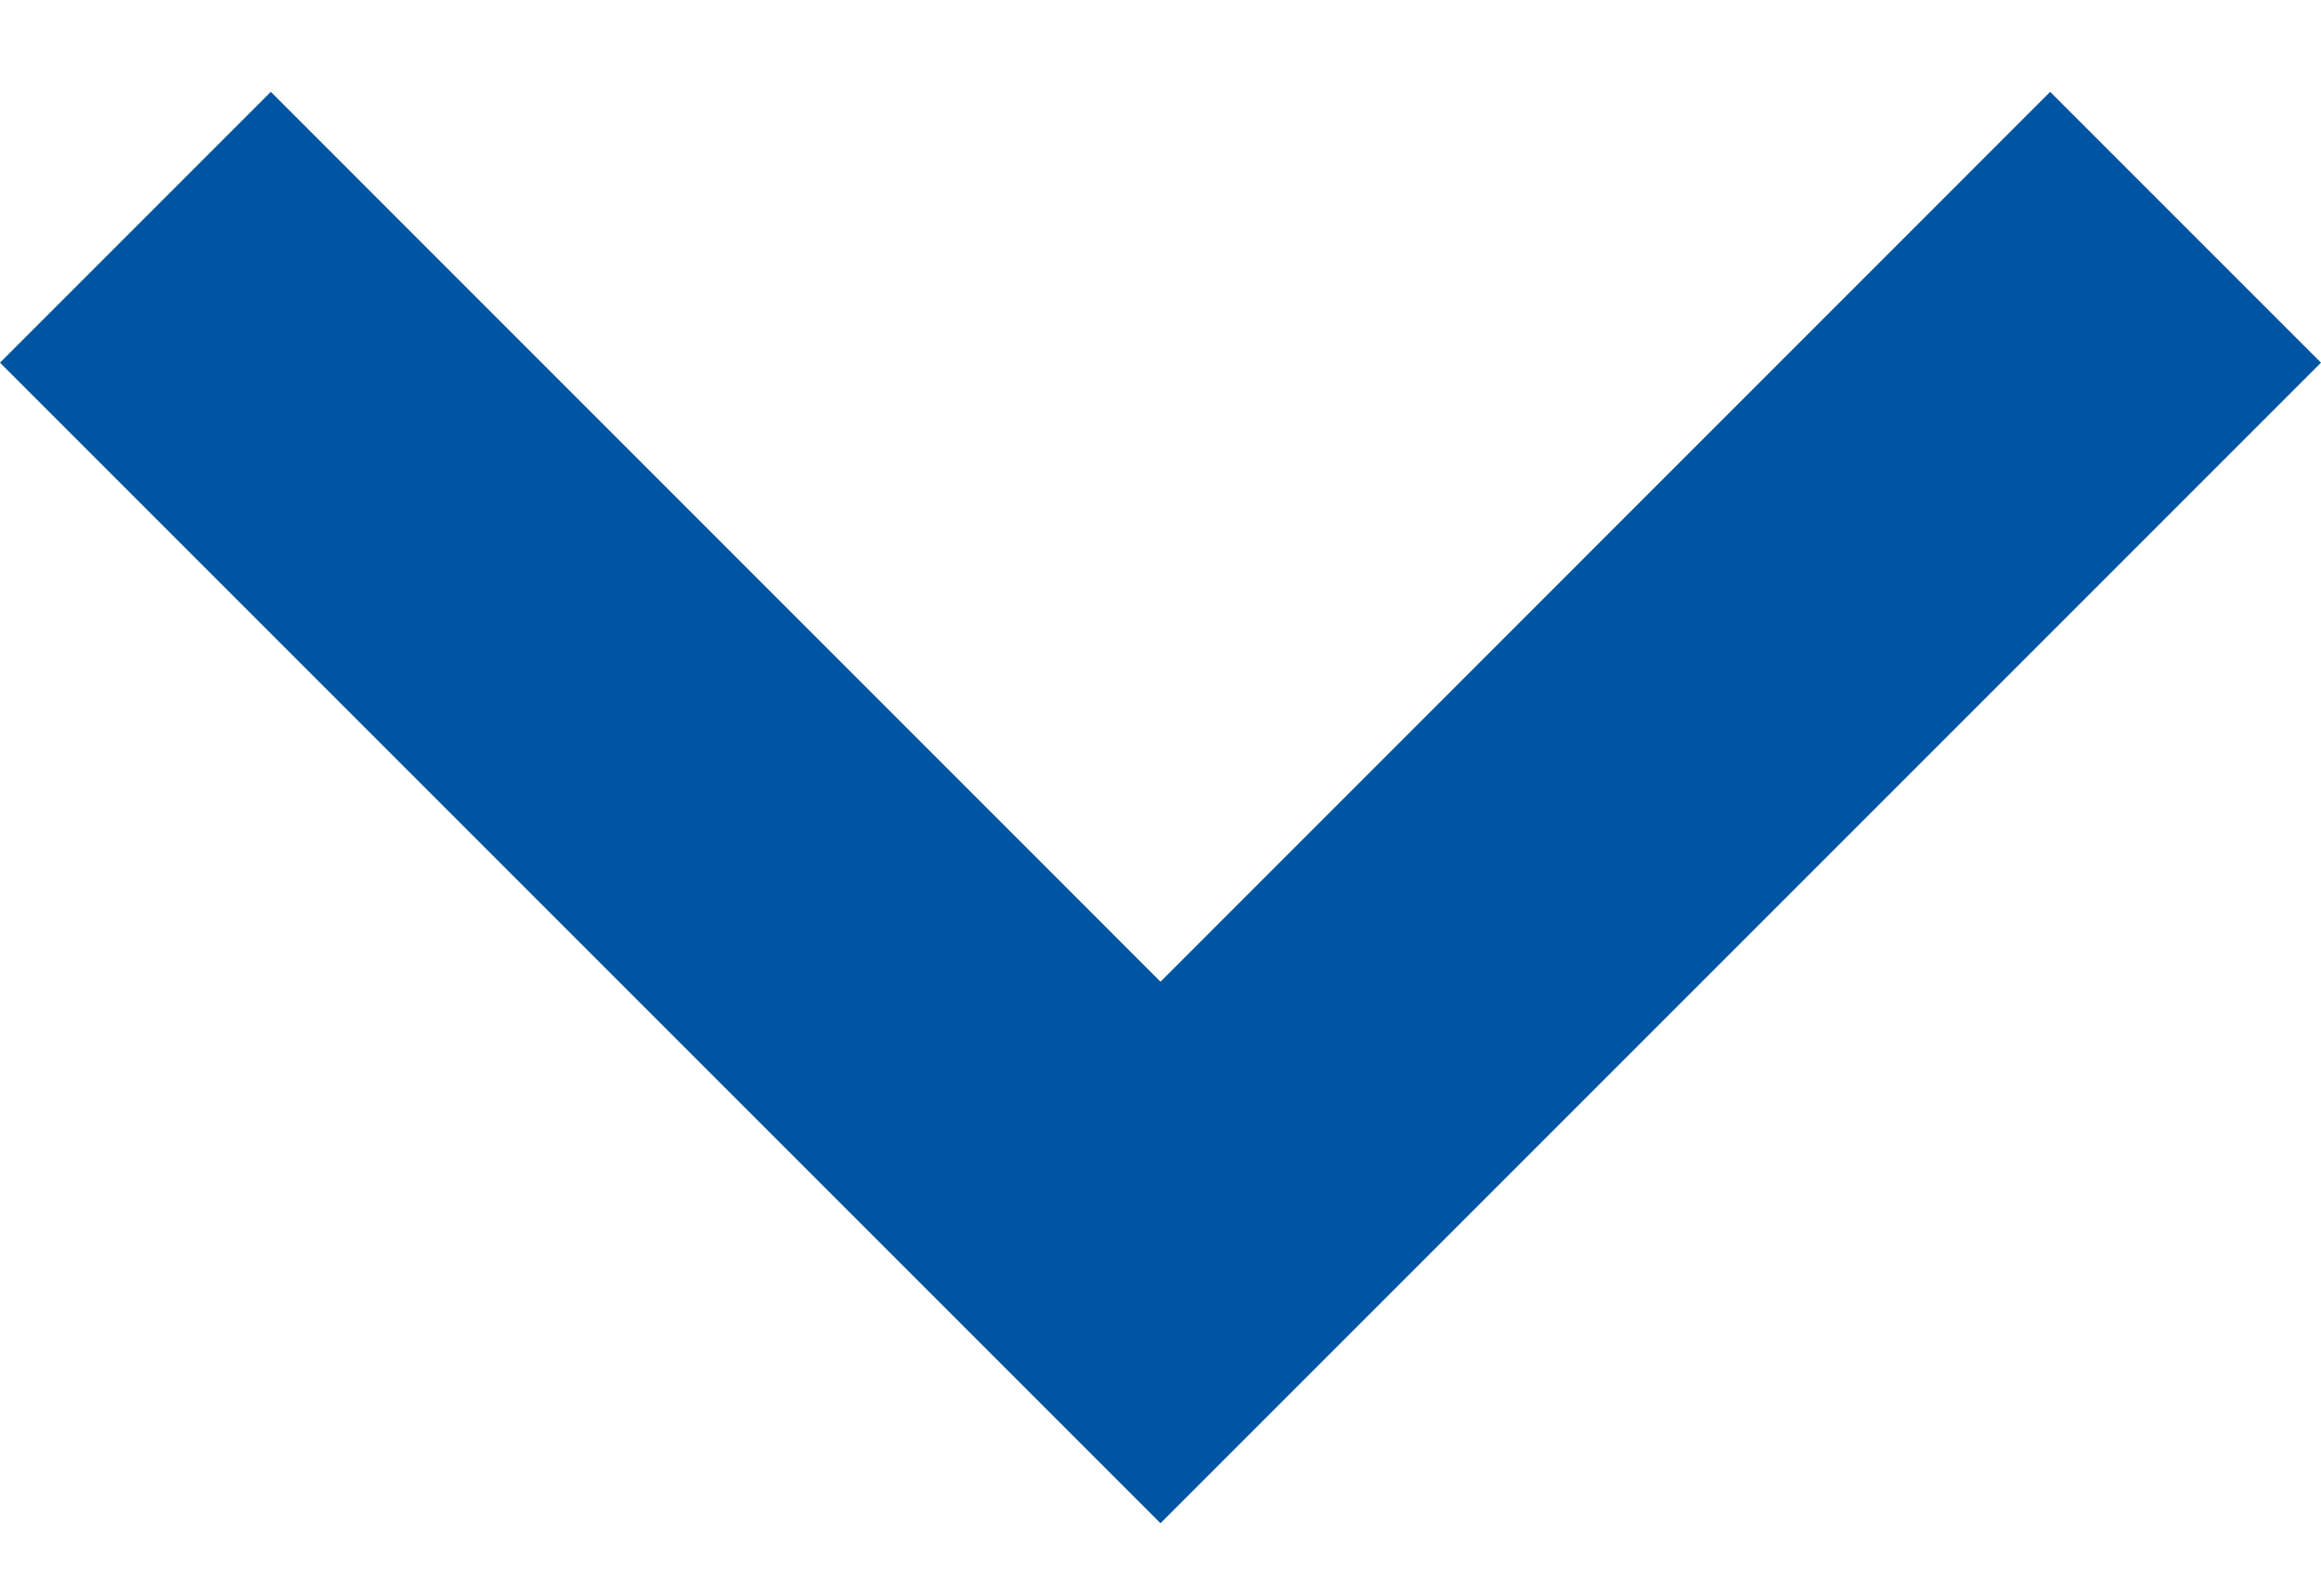
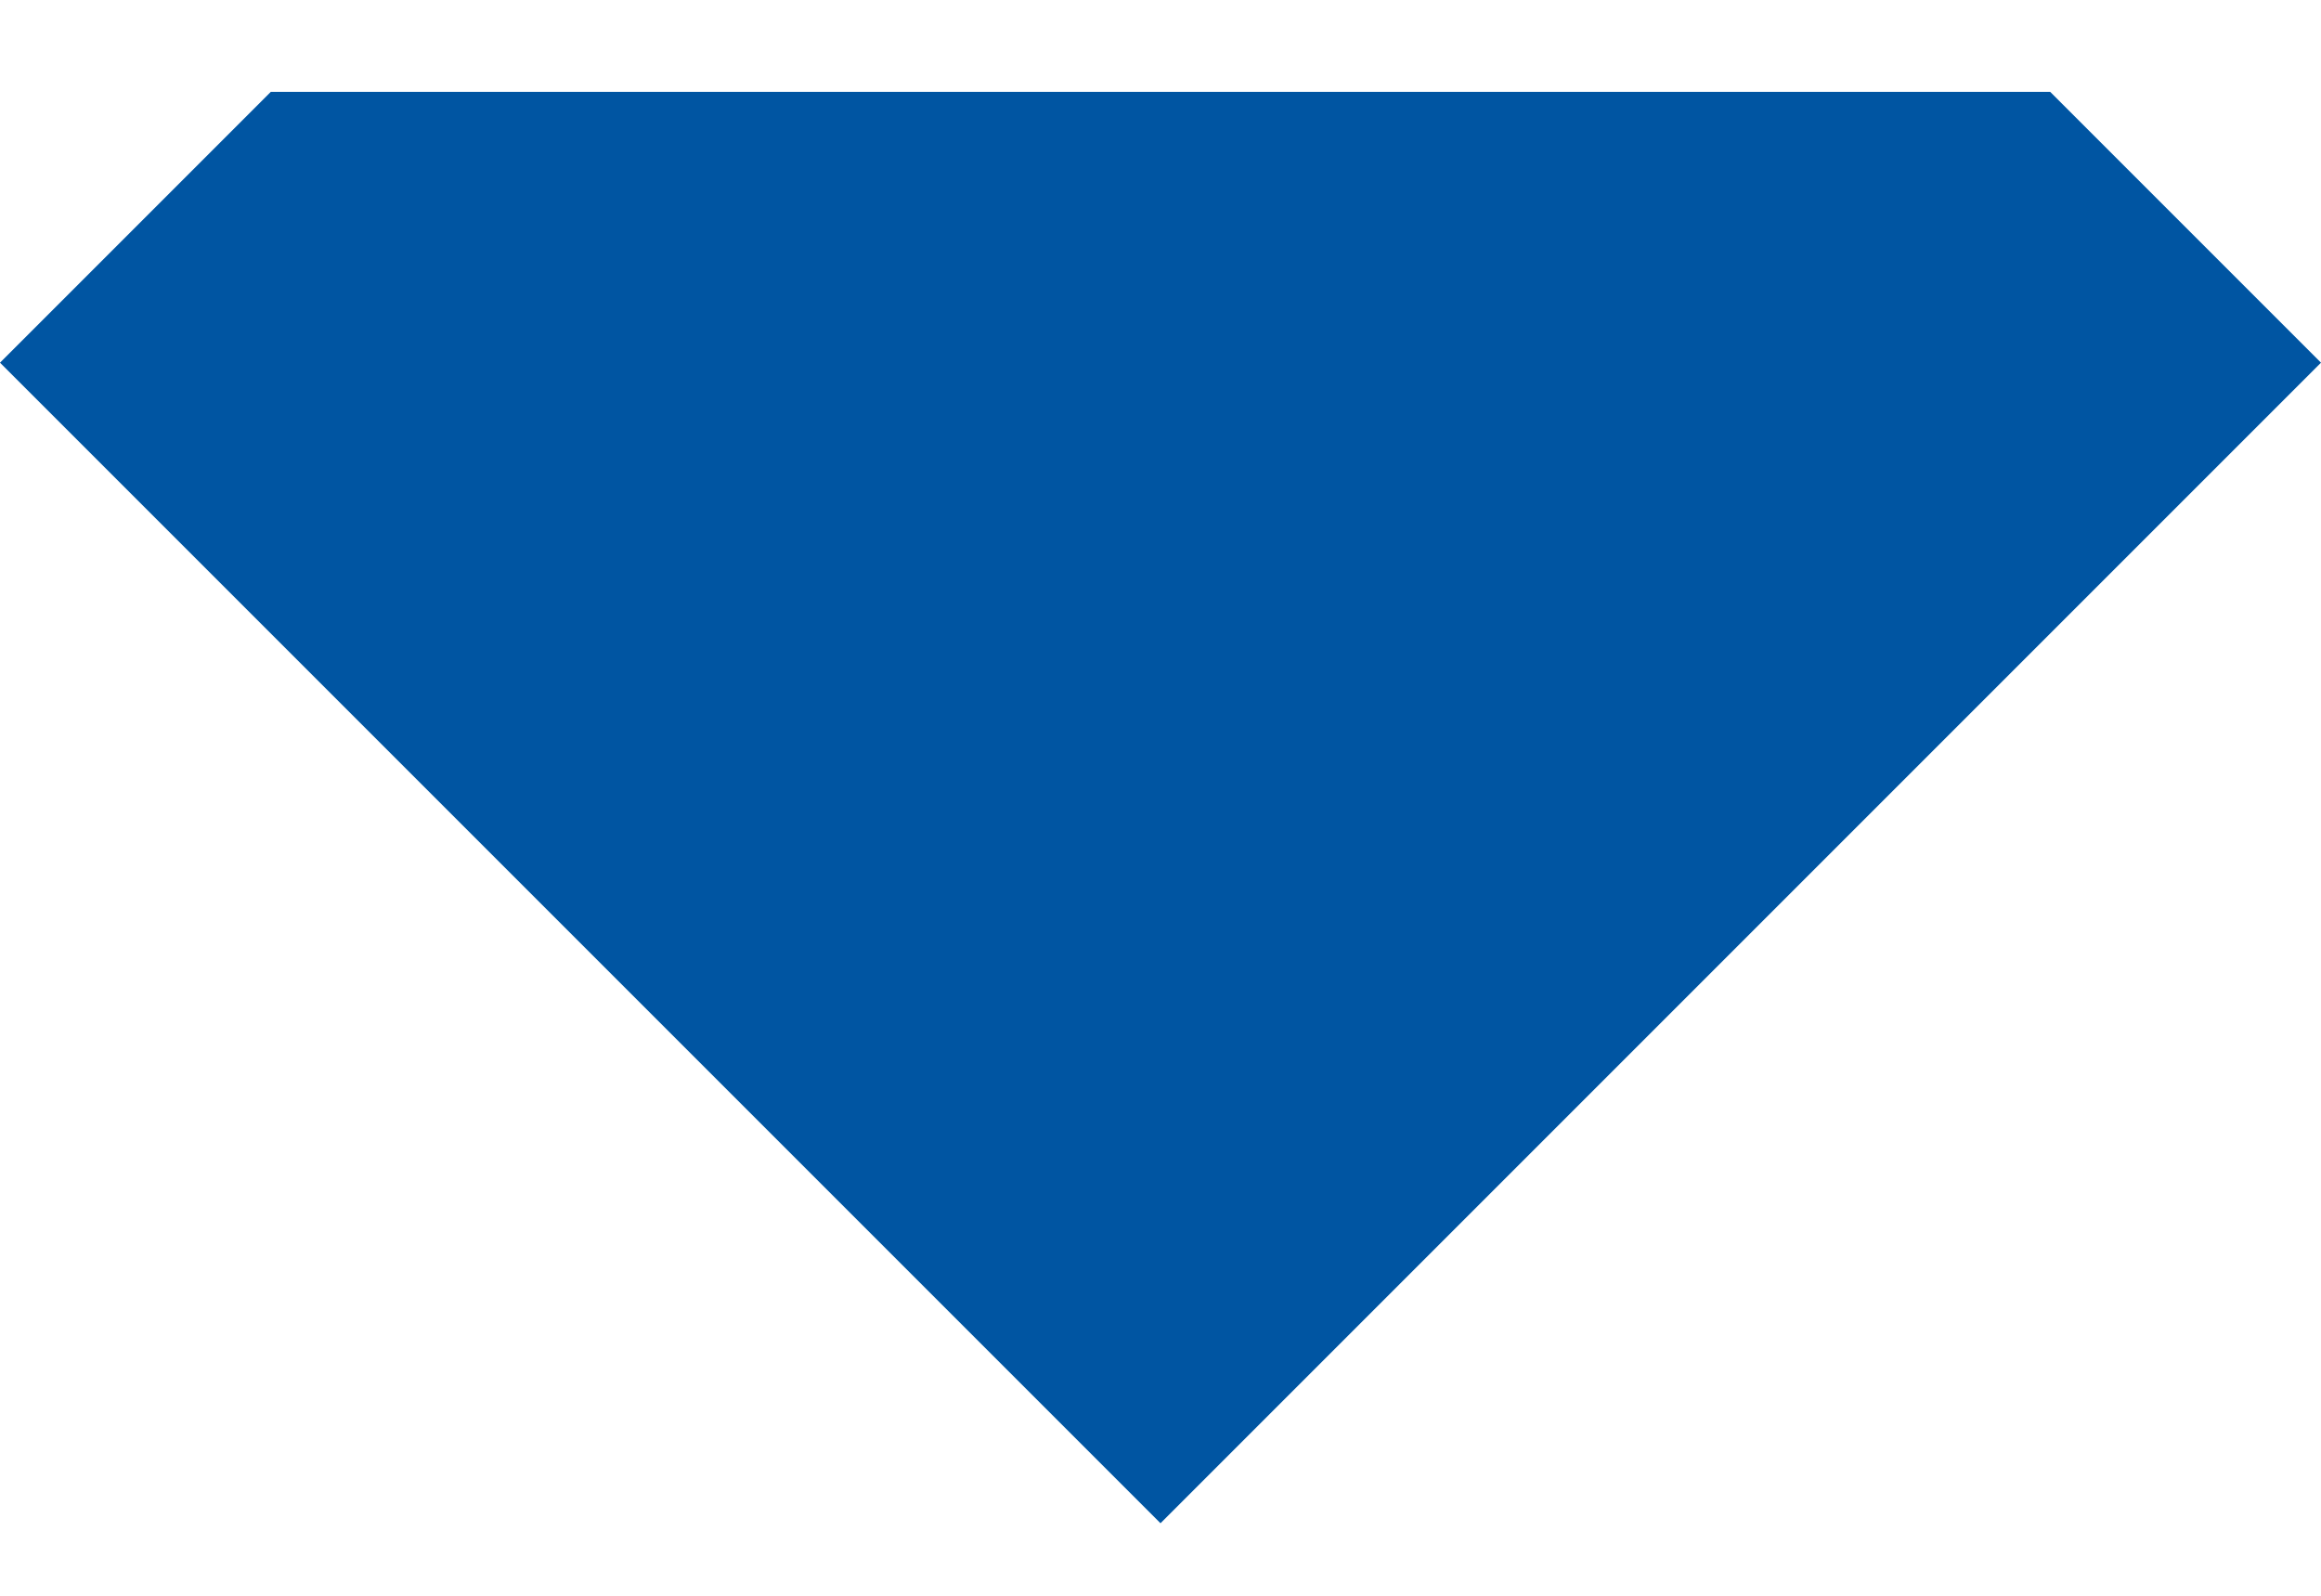
<svg xmlns="http://www.w3.org/2000/svg" width="16" height="11" viewBox="0 0 16 11" fill="none">
-   <path d="M8 10.5L0 2.5L1.867 0.633L8 6.767L14.133 0.633L16 2.5L8 10.5Z" fill="#0055A2" />
+   <path d="M8 10.5L0 2.5L1.867 0.633L14.133 0.633L16 2.5L8 10.5Z" fill="#0055A2" />
</svg>